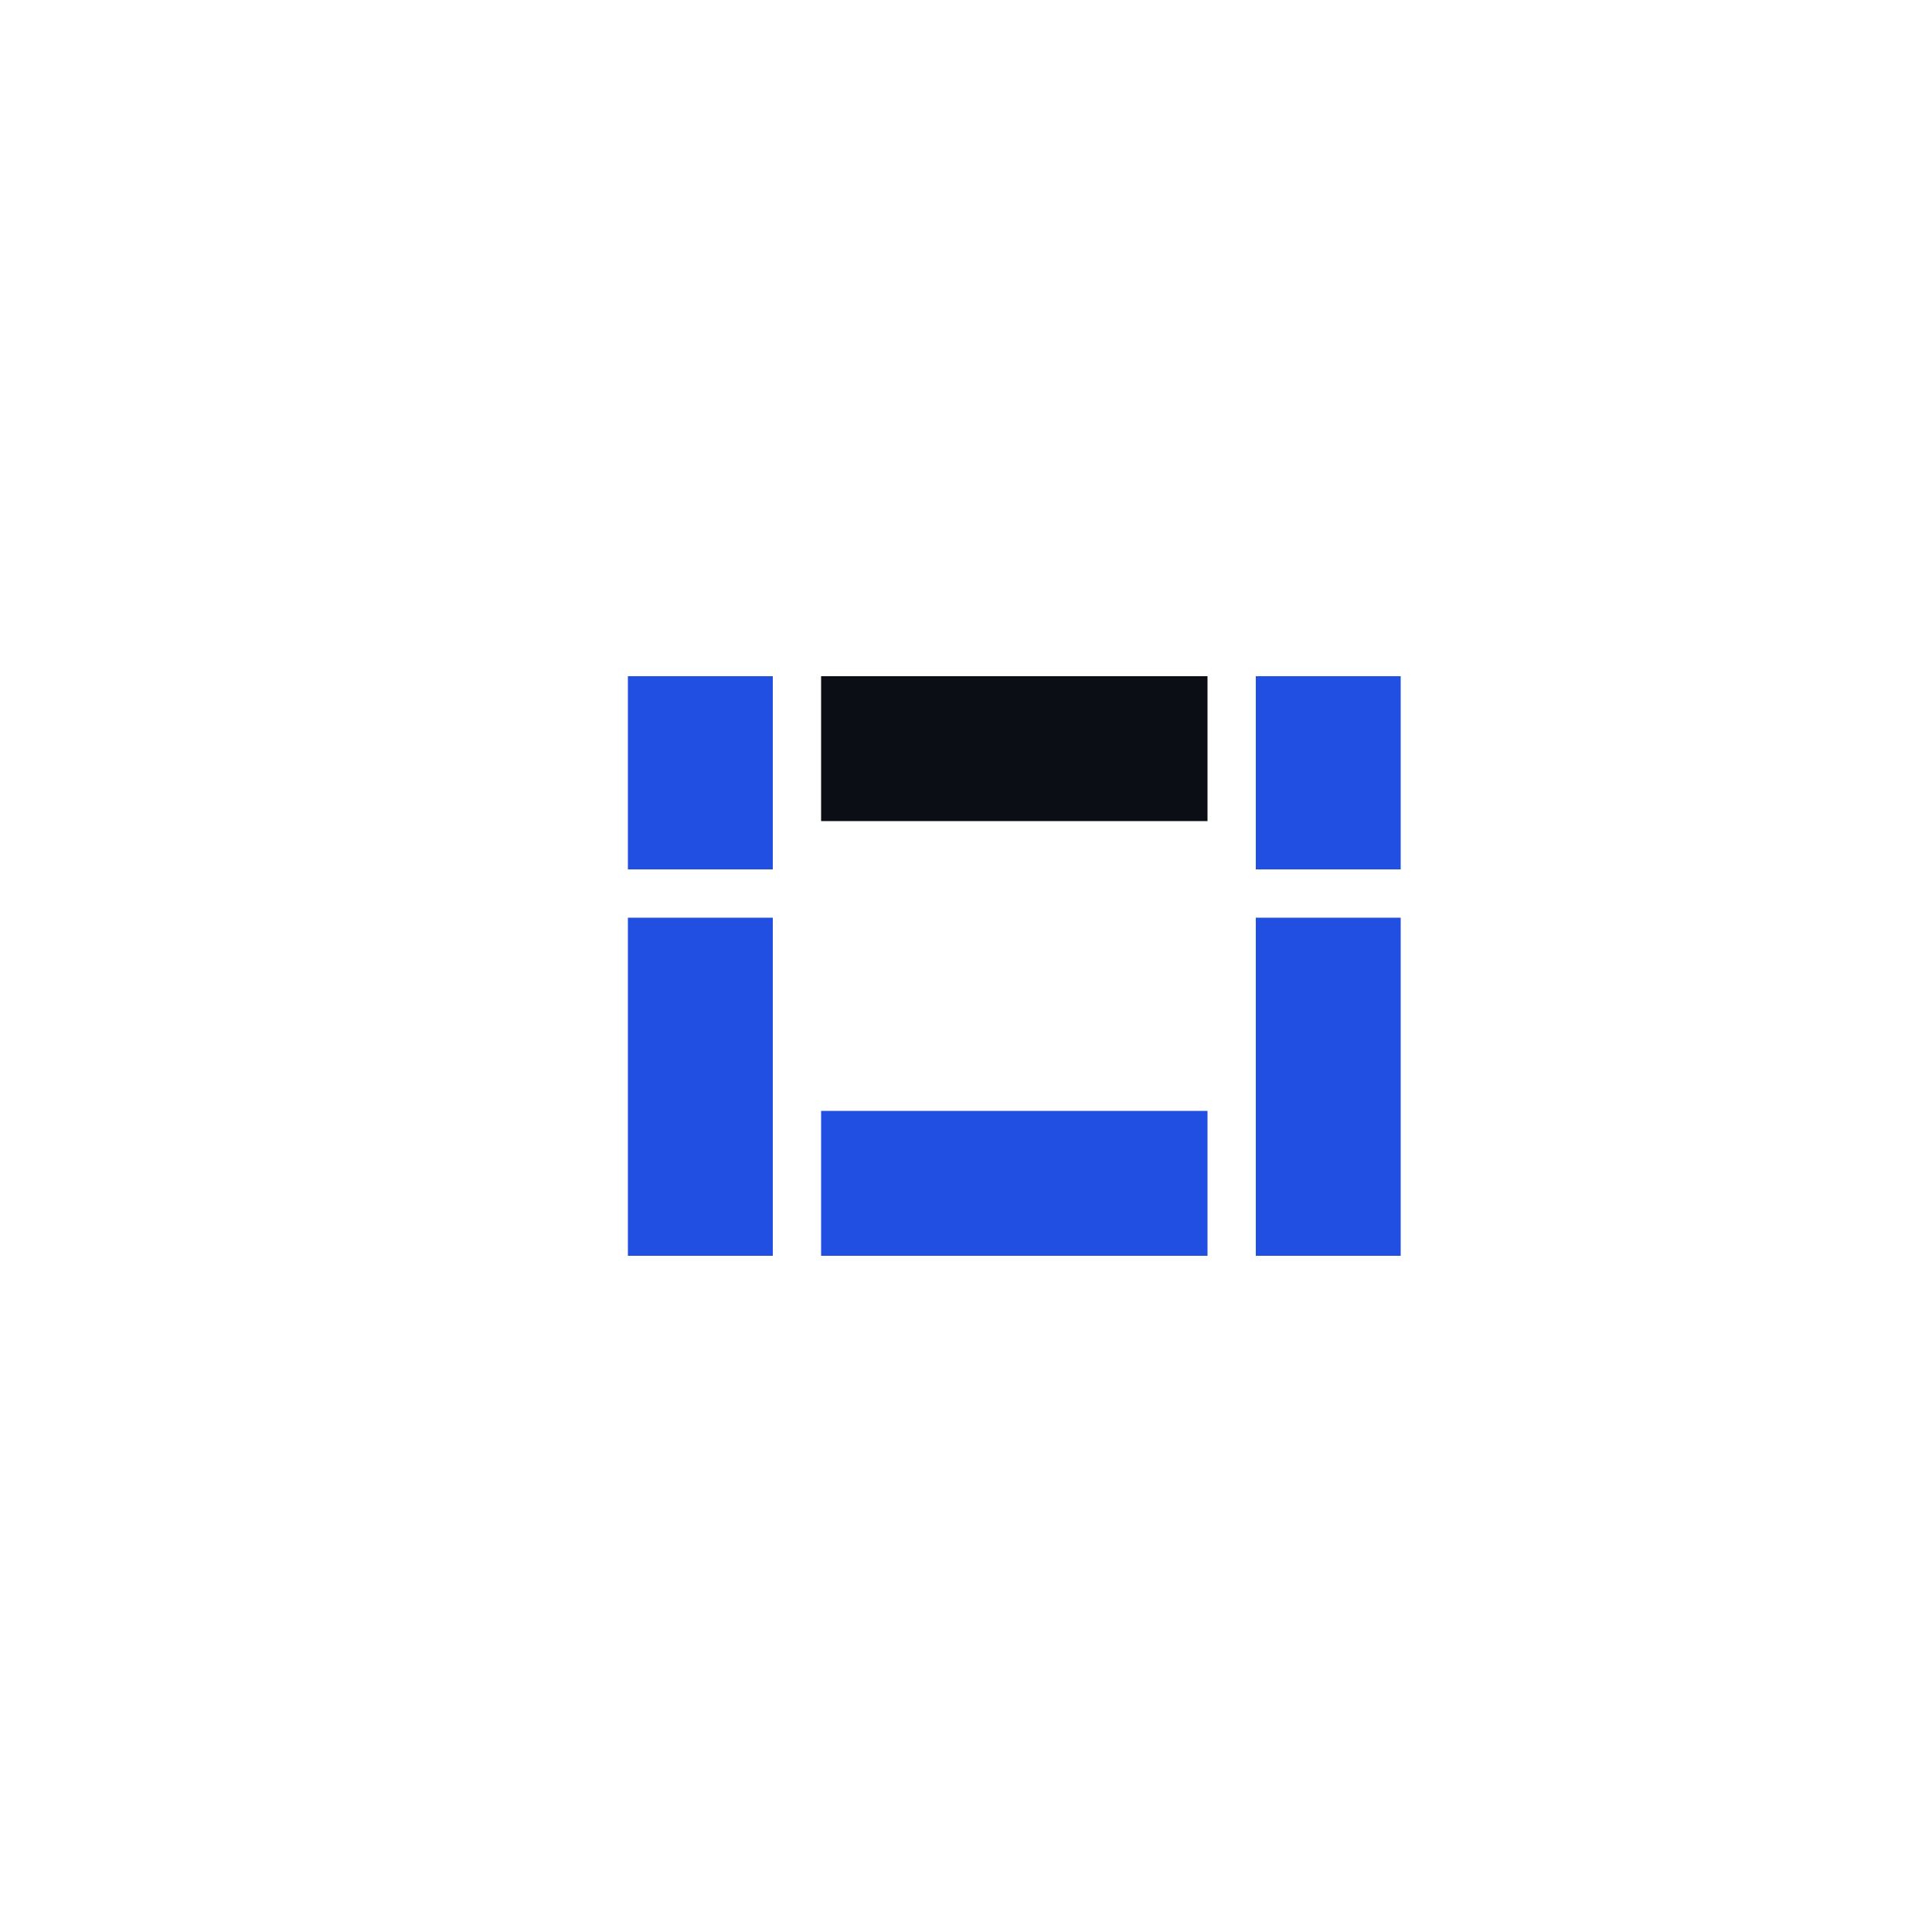
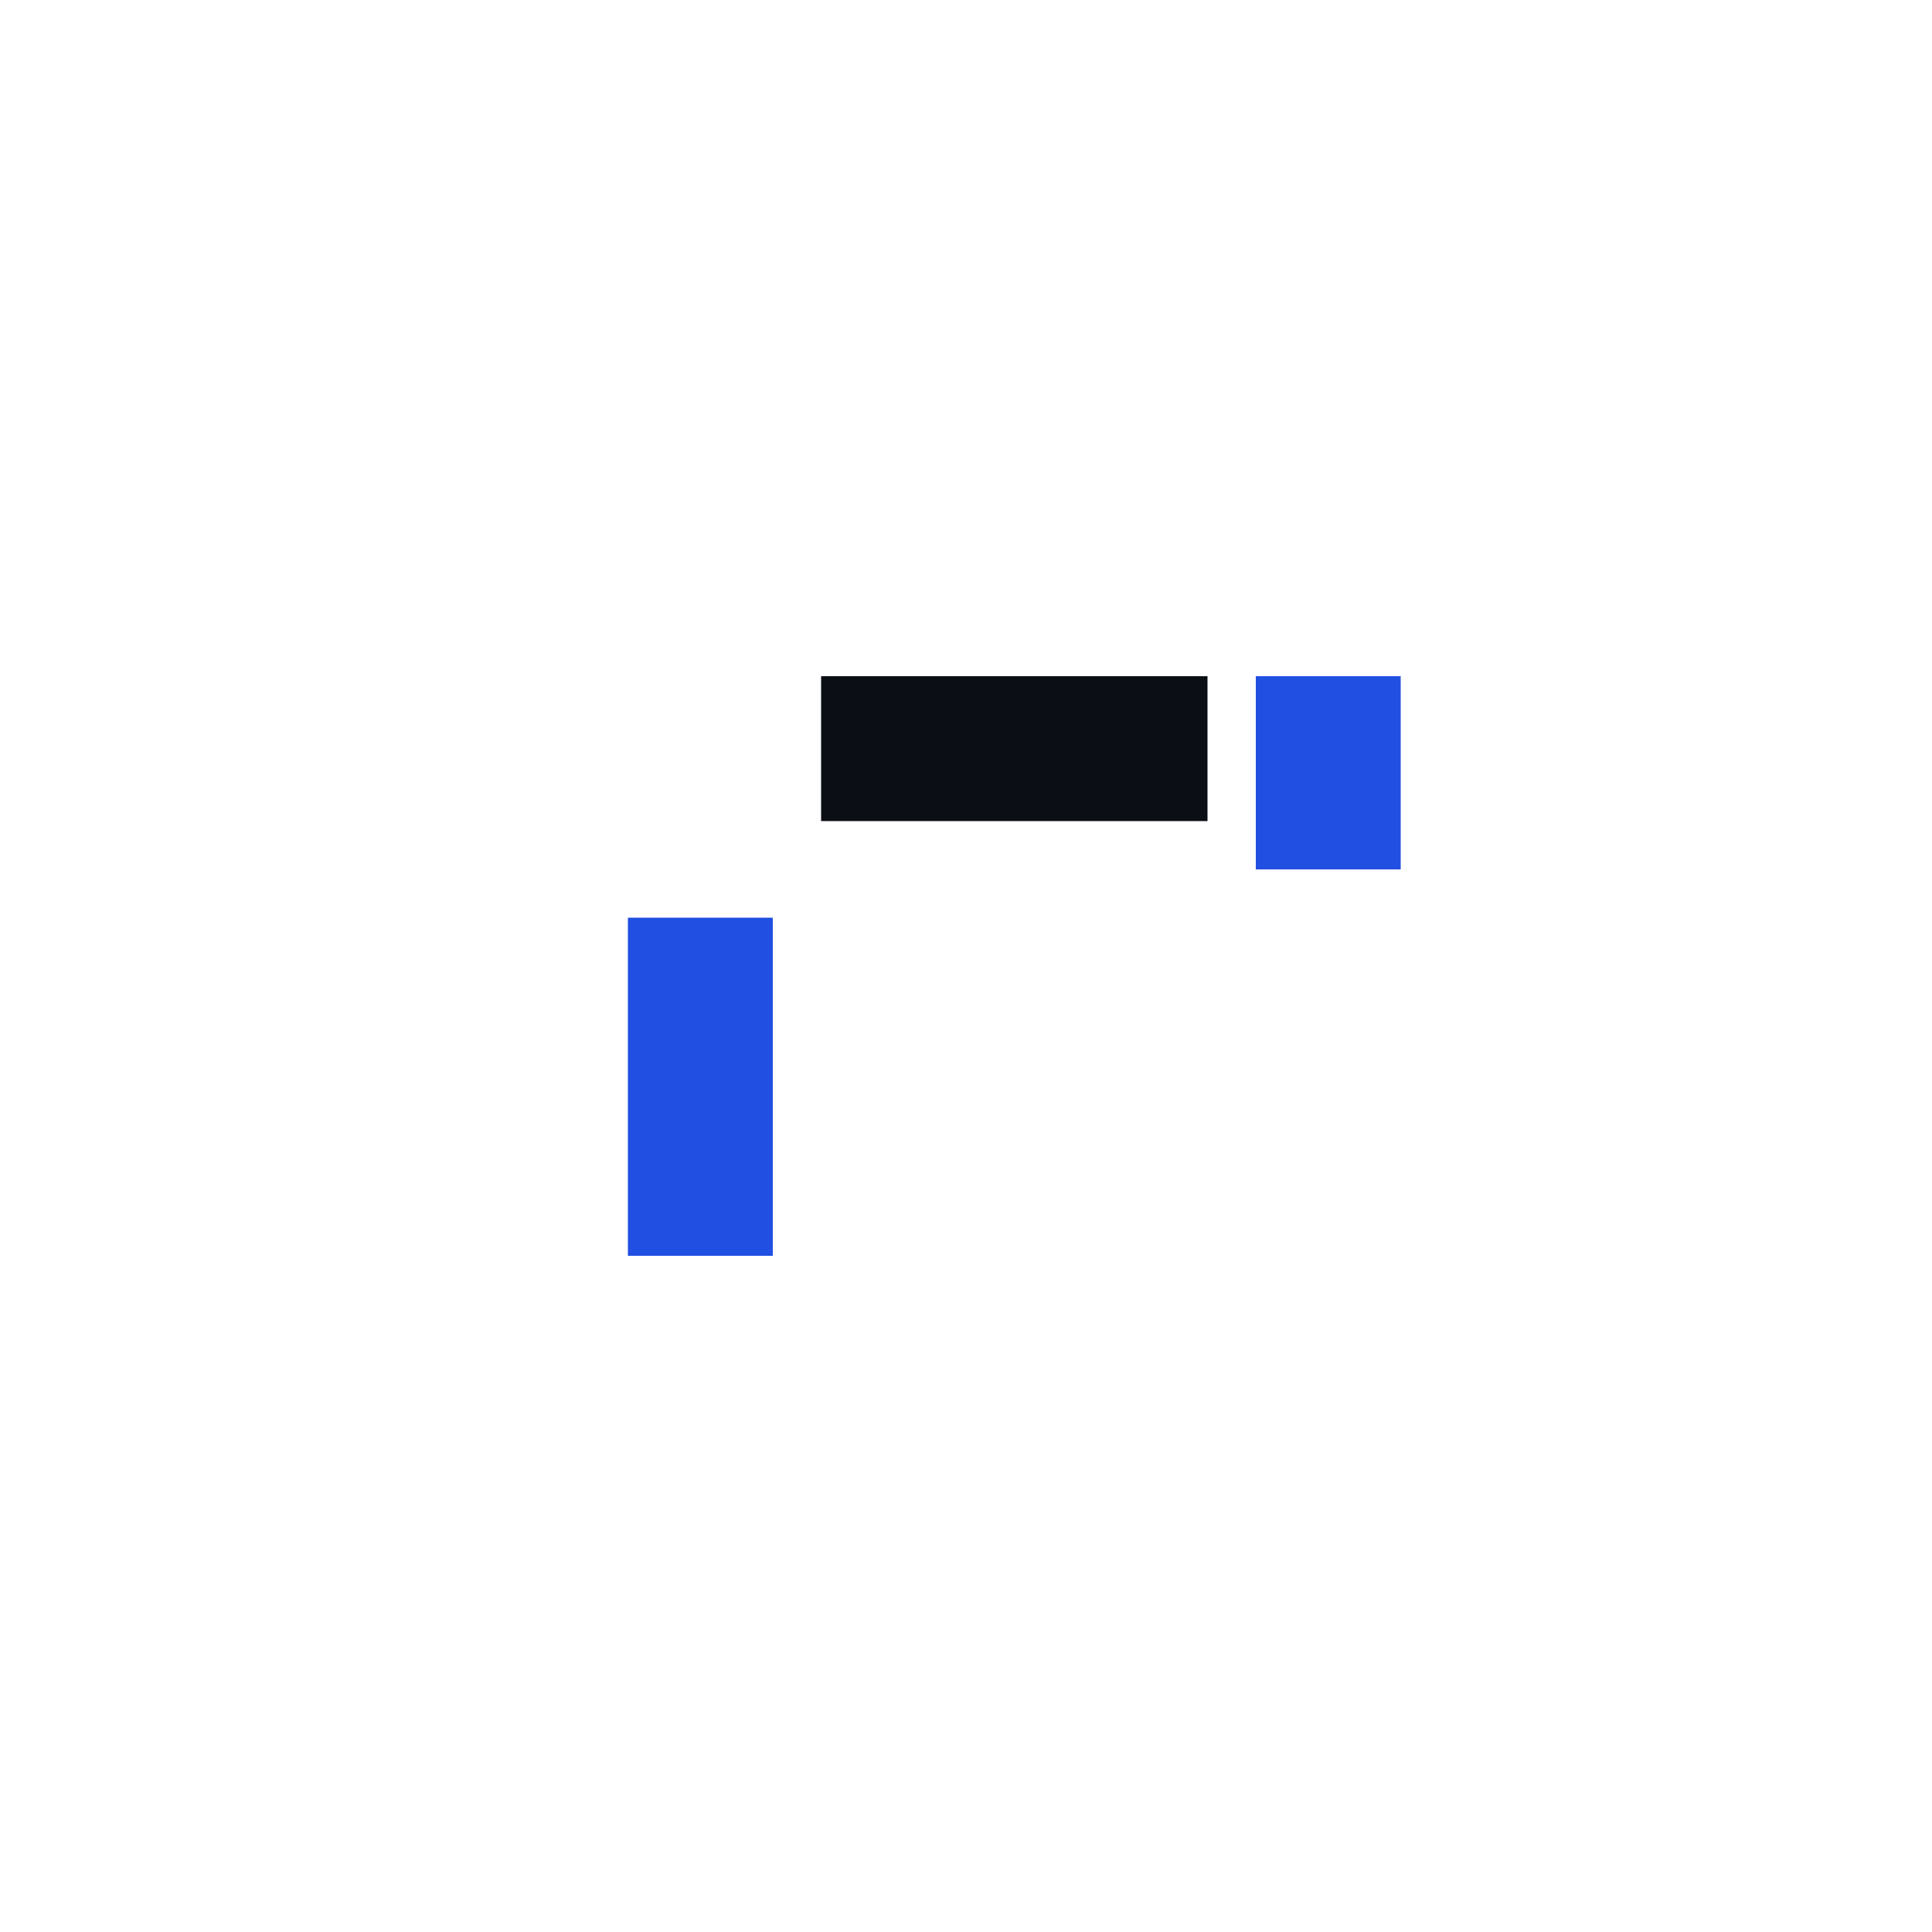
<svg xmlns="http://www.w3.org/2000/svg" viewBox="0 0 200 200">
-   <path d="M65 70 L65 90 L80 90 L80 70 Z" fill="rgb(32,79,226)" />
  <path d="M65 95 L65 130 L80 130 L80 95 Z" fill="rgb(32,79,226)" />
  <path d="M85 70 L85 85 L125 85 L125 70 Z" fill="rgb(11,15,21)" />
-   <path d="M85 115 L85 130 L125 130 L125 115 Z" fill="rgb(32,79,226)" />
  <path d="M130 70 L130 90 L145 90 L145 70 Z" fill="rgb(32,79,226)" />
-   <path d="M130 95 L130 130 L145 130 L145 95 Z" fill="rgb(32,79,226)" />
</svg>